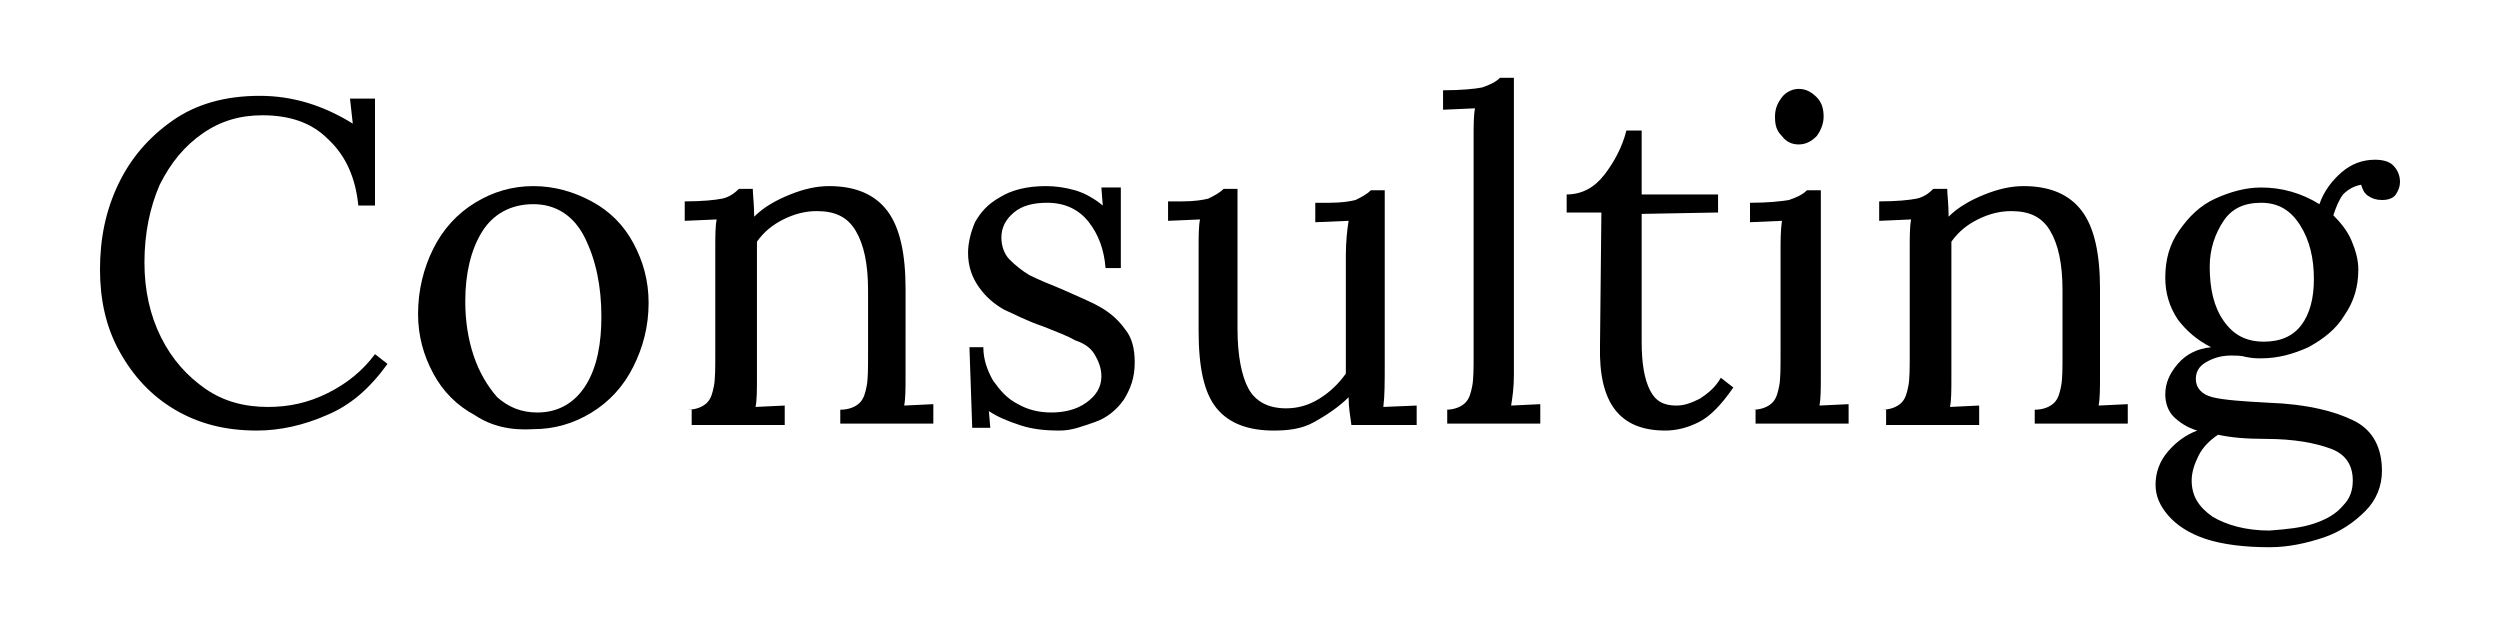
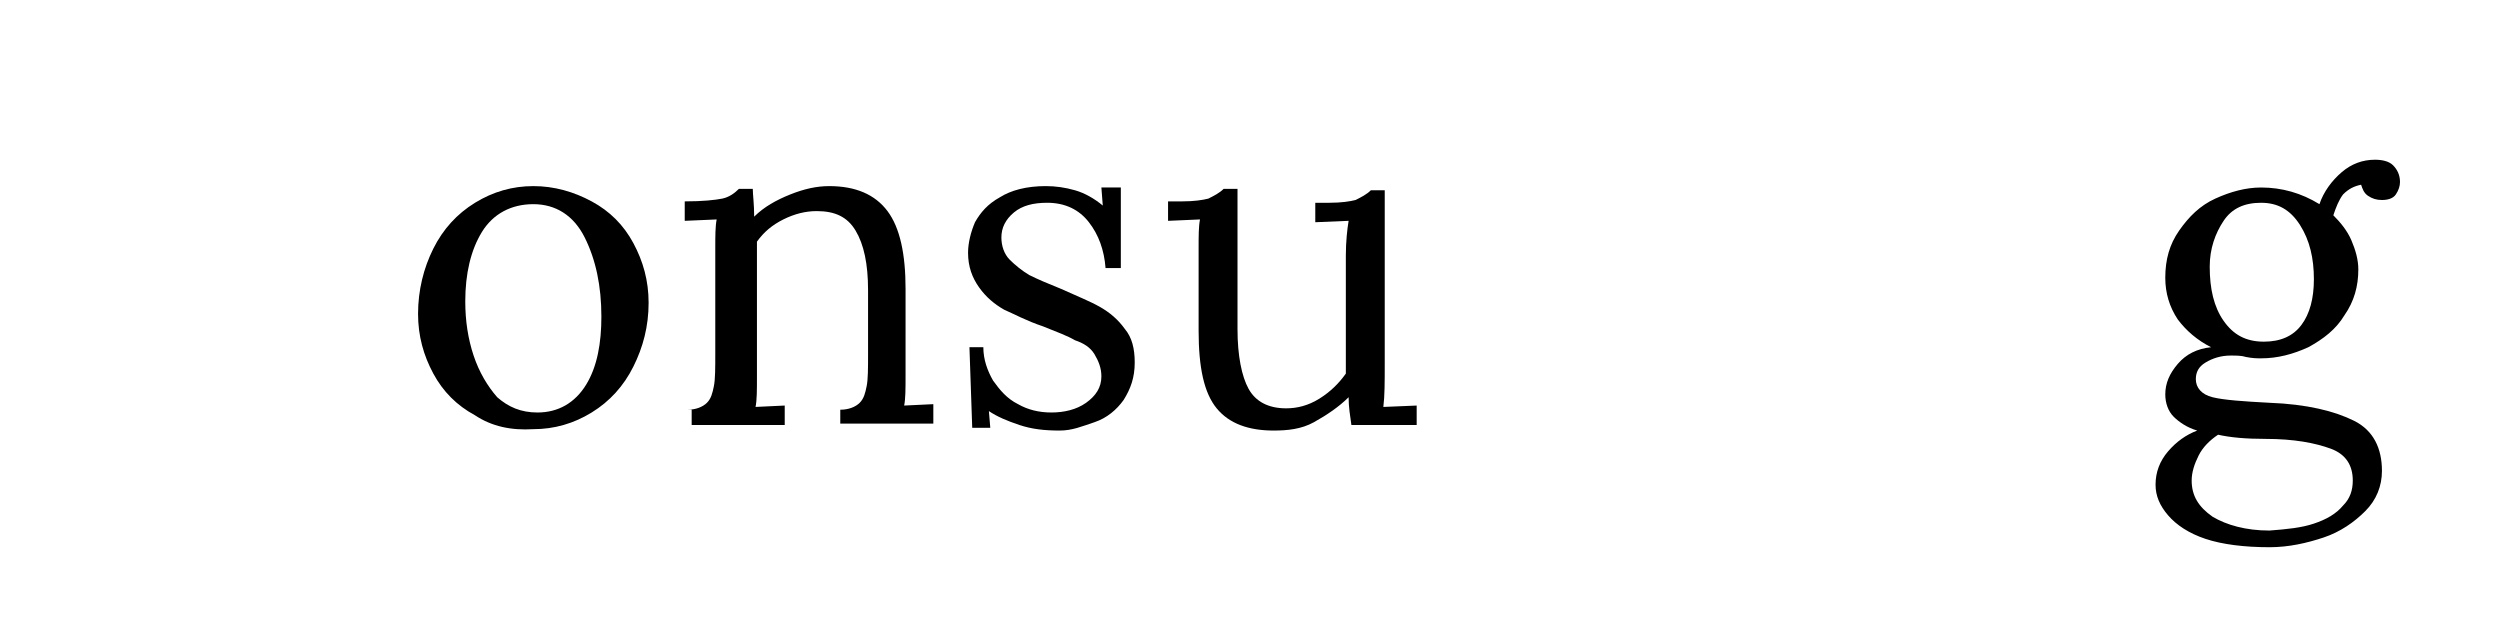
<svg xmlns="http://www.w3.org/2000/svg" version="1.1" id="Layer_1" x="0px" y="0px" viewBox="0 0 180 45" style="enable-background:new 0 0 180 45;" xml:space="preserve">
  <g>
-     <path d="M12.6,29.5c-1.7-1-3-2.4-4-4.2s-1.4-3.8-1.4-5.9c0-2.2,0.4-4.2,1.3-6.1s2.2-3.4,3.9-4.6s3.8-1.8,6.3-1.8   c2.4,0,4.6,0.7,6.7,2l-0.2-1.8h1.8v7.7h-1.2c-0.2-2-0.9-3.6-2.2-4.8c-1.2-1.2-2.8-1.7-4.7-1.7c-1.6,0-3,0.4-4.3,1.3   c-1.3,0.9-2.3,2.1-3.1,3.7c-0.7,1.6-1.1,3.5-1.1,5.6c0,2,0.4,3.8,1.2,5.4c0.8,1.6,1.9,2.8,3.2,3.7c1.3,0.9,2.8,1.3,4.5,1.3   c1.5,0,2.9-0.3,4.3-1c1.4-0.7,2.5-1.6,3.4-2.8l0.9,0.7c-1.3,1.8-2.7,3-4.4,3.7c-1.6,0.7-3.3,1.1-5,1.1C16.2,31,14.3,30.5,12.6,29.5   z" />
    <path d="M34.2,29.9c-1.3-0.7-2.3-1.7-3-3c-0.7-1.3-1.1-2.7-1.1-4.3c0-1.7,0.4-3.3,1.1-4.7c0.7-1.4,1.7-2.5,3-3.3   c1.3-0.8,2.7-1.2,4.2-1.2c1.5,0,2.9,0.4,4.2,1.1c1.3,0.7,2.3,1.7,3,3c0.7,1.3,1.1,2.7,1.1,4.3c0,1.7-0.4,3.2-1.1,4.6   c-0.7,1.4-1.7,2.5-3,3.3c-1.3,0.8-2.7,1.2-4.2,1.2C36.8,31,35.4,30.7,34.2,29.9z M42.2,27.7c0.8-1.3,1.1-3,1.1-4.9   c0-2.2-0.4-4.1-1.2-5.7c-0.8-1.6-2.1-2.4-3.7-2.4c-1.6,0-2.9,0.7-3.7,2c-0.8,1.3-1.2,3-1.2,5c0,1.4,0.2,2.7,0.6,3.9   c0.4,1.2,1,2.2,1.7,3c0.8,0.7,1.7,1.1,2.9,1.1C40.2,29.7,41.4,29,42.2,27.7z" />
    <path d="M49.5,29.5c0.6,0,1.1-0.2,1.4-0.5c0.3-0.3,0.4-0.7,0.5-1.2s0.1-1.3,0.1-2.4l0-7.5c0-0.9,0-1.6,0.1-2.1l-2.3,0.1v-1.4   c1.3,0,2.2-0.1,2.7-0.2c0.5-0.1,0.9-0.4,1.2-0.7h1c0,0.4,0.1,1.1,0.1,2c0.7-0.7,1.6-1.2,2.6-1.6c1-0.4,1.9-0.6,2.8-0.6   c1.9,0,3.3,0.6,4.2,1.8c0.9,1.2,1.3,3.1,1.3,5.6V27c0,1,0,1.7-0.1,2.2l2.1-0.1v1.4h-6.7v-1c0.6,0,1.1-0.2,1.4-0.5   c0.3-0.3,0.4-0.7,0.5-1.2c0.1-0.5,0.1-1.3,0.1-2.3v-4.6c0-1.9-0.3-3.3-0.9-4.3c-0.6-1-1.5-1.4-2.8-1.4c-0.8,0-1.6,0.2-2.4,0.6   c-0.8,0.4-1.4,0.9-1.9,1.6c0,0.2,0,0.7,0,1.3l0,8.4c0,1,0,1.7-0.1,2.2l2.1-0.1v1.4h-6.7V29.5z" />
    <path d="M73.4,30.6c-0.9-0.3-1.6-0.6-2.2-1l0.1,1.2H70L69.8,25h1c0,0.9,0.3,1.7,0.7,2.4c0.5,0.7,1,1.3,1.8,1.7   c0.7,0.4,1.5,0.6,2.4,0.6c0.9,0,1.8-0.2,2.5-0.7c0.7-0.5,1.1-1.1,1.1-1.9c0-0.6-0.2-1.1-0.5-1.6s-0.8-0.8-1.4-1   c-0.5-0.3-1.3-0.6-2.3-1c-1.2-0.4-2.1-0.9-2.8-1.2c-0.7-0.4-1.3-0.9-1.8-1.6c-0.5-0.7-0.8-1.5-0.8-2.5c0-0.7,0.2-1.5,0.5-2.2   c0.4-0.7,0.9-1.3,1.8-1.8c0.8-0.5,1.9-0.8,3.3-0.8c0.7,0,1.4,0.1,2.1,0.3c0.7,0.2,1.4,0.6,2,1.1l-0.1-1.3h1.4v5.8h-1.1   c-0.1-1.3-0.5-2.4-1.2-3.3c-0.7-0.9-1.7-1.4-3-1.4c-1,0-1.8,0.2-2.4,0.7c-0.6,0.5-0.9,1.1-0.9,1.8c0,0.6,0.2,1.2,0.6,1.6   c0.4,0.4,0.9,0.8,1.4,1.1c0.6,0.3,1.3,0.6,2.3,1c1.1,0.5,2.1,0.9,2.8,1.3s1.3,0.9,1.8,1.6c0.5,0.6,0.7,1.4,0.7,2.4   c0,1.1-0.3,1.9-0.8,2.7c-0.5,0.7-1.2,1.3-2.1,1.6S77.2,31,76.3,31C75.2,31,74.3,30.9,73.4,30.6z" />
    <path d="M87.6,29.4c-0.9-1.1-1.3-2.9-1.3-5.6v-5.9c0-0.9,0-1.6,0.1-2.1l-2.3,0.1v-1.4h1c0.9,0,1.5-0.1,1.9-0.2   c0.4-0.2,0.8-0.4,1.1-0.7h1v10.1c0,1.9,0.3,3.4,0.8,4.3s1.4,1.4,2.7,1.4c0.8,0,1.6-0.2,2.4-0.7c0.8-0.5,1.4-1.1,1.9-1.8v-8.5   c0-1,0.1-1.9,0.2-2.5l-2.4,0.1v-1.4h1c0.9,0,1.5-0.1,1.9-0.2c0.4-0.2,0.8-0.4,1.1-0.7h1l0,12.5c0,1.3,0,2.3-0.1,3.1l2.4-0.1v1.4   h-4.7c-0.1-0.7-0.2-1.3-0.2-2c-0.7,0.7-1.6,1.3-2.5,1.8S92.7,31,91.7,31C89.9,31,88.5,30.5,87.6,29.4z" />
-     <path d="M104.1,29.5c0.6,0,1.1-0.2,1.4-0.5c0.3-0.3,0.4-0.7,0.5-1.2s0.1-1.3,0.1-2.3V9.9c0-0.8,0-1.6,0.1-2.1l-2.3,0.1V6.5   c1.3,0,2.3-0.1,2.8-0.2c0.6-0.2,1-0.4,1.3-0.7h1l0,21.4c0,0.9-0.1,1.6-0.2,2.2l2.1-0.1v1.4h-6.7V29.5z" />
-     <path d="M115.2,24.9l0.1-9.6l-2.5,0V14c1.1,0,2-0.5,2.7-1.4c0.7-0.9,1.3-2,1.6-3.2h1.1V14h5.5v1.3l-5.5,0.1c0,3.4,0,5.7,0,7   c0,1.3,0,2,0,2.2c0,1.6,0.2,2.7,0.6,3.5c0.4,0.8,1,1.1,1.9,1.1c0.6,0,1.1-0.2,1.7-0.5c0.6-0.4,1.1-0.8,1.5-1.5l0.9,0.7   c-0.9,1.3-1.7,2.1-2.5,2.5c-0.8,0.4-1.6,0.6-2.4,0.6C116.6,31,115.1,29,115.2,24.9z" />
-     <path d="M126.2,29.5c0.6,0,1.1-0.2,1.4-0.5c0.3-0.3,0.4-0.7,0.5-1.2s0.1-1.3,0.1-2.3v-7.5c0-0.6,0-1.4,0.1-2.1l-2.3,0.1v-1.4   c1.3,0,2.2-0.1,2.8-0.2c0.6-0.2,1-0.4,1.3-0.7h1V27c0,1,0,1.7-0.1,2.2l2.1-0.1v1.4h-6.7V29.5z M128.3,9.8c-0.4-0.4-0.5-0.8-0.5-1.4   s0.2-1,0.5-1.4s0.8-0.6,1.2-0.6c0.5,0,0.9,0.2,1.3,0.6s0.5,0.9,0.5,1.4c0,0.5-0.2,1-0.5,1.4c-0.4,0.4-0.8,0.6-1.3,0.6   C129,10.4,128.6,10.2,128.3,9.8z" />
-     <path d="M135.5,29.5c0.6,0,1.1-0.2,1.4-0.5c0.3-0.3,0.4-0.7,0.5-1.2s0.1-1.3,0.1-2.4l0-7.5c0-0.9,0-1.6,0.1-2.1l-2.3,0.1v-1.4   c1.3,0,2.2-0.1,2.7-0.2c0.5-0.1,0.9-0.4,1.2-0.7h1c0,0.4,0.1,1.1,0.1,2c0.7-0.7,1.6-1.2,2.6-1.6c1-0.4,1.9-0.6,2.8-0.6   c1.9,0,3.3,0.6,4.2,1.8c0.9,1.2,1.3,3.1,1.3,5.6V27c0,1,0,1.7-0.1,2.2l2.1-0.1v1.4h-6.7v-1c0.6,0,1.1-0.2,1.4-0.5   c0.3-0.3,0.4-0.7,0.5-1.2c0.1-0.5,0.1-1.3,0.1-2.3v-4.6c0-1.9-0.3-3.3-0.9-4.3s-1.5-1.4-2.8-1.4c-0.8,0-1.6,0.2-2.4,0.6   c-0.8,0.4-1.4,0.9-1.9,1.6c0,0.2,0,0.7,0,1.3l0,8.4c0,1,0,1.7-0.1,2.2l2.1-0.1v1.4h-6.7V29.5z" />
    <path d="M158.8,38.8c-1.2-0.4-2.1-1-2.7-1.7c-0.6-0.7-0.9-1.4-0.9-2.2c0-0.9,0.3-1.7,0.9-2.4c0.6-0.7,1.3-1.2,2.1-1.5   c-0.7-0.2-1.3-0.6-1.7-1s-0.6-1-0.6-1.6c0-0.8,0.3-1.5,0.9-2.2s1.4-1.1,2.4-1.2c-1-0.5-1.8-1.2-2.4-2c-0.6-0.9-0.9-1.9-0.9-3   c0-1.3,0.3-2.4,1-3.4c0.7-1,1.5-1.8,2.6-2.3c1.1-0.5,2.2-0.8,3.3-0.8c1.5,0,2.9,0.4,4.2,1.2c0.3-0.9,0.9-1.7,1.6-2.3   c0.7-0.6,1.5-0.9,2.4-0.9c0.5,0,1,0.1,1.3,0.4c0.3,0.3,0.5,0.7,0.5,1.2c0,0.3-0.1,0.6-0.3,0.9c-0.2,0.3-0.6,0.4-1,0.4   c-0.4,0-0.7-0.1-1-0.3c-0.3-0.2-0.4-0.5-0.5-0.8c-0.5,0.1-0.9,0.3-1.3,0.7c-0.3,0.4-0.5,0.9-0.7,1.5c0.5,0.5,1,1.1,1.3,1.8   c0.3,0.7,0.5,1.4,0.5,2.1c0,1.2-0.3,2.3-1,3.3c-0.6,1-1.5,1.7-2.6,2.3c-1.1,0.5-2.2,0.8-3.4,0.8c-0.3,0-0.6,0-1.1-0.1   c-0.3-0.1-0.7-0.1-1.1-0.1c-0.7,0-1.3,0.2-1.8,0.5c-0.5,0.3-0.7,0.7-0.7,1.2c0,0.6,0.4,1.1,1.2,1.3c0.8,0.2,2.2,0.3,4.1,0.4   c2.7,0.1,4.7,0.6,6.1,1.3c1.4,0.7,2,2,2,3.6c0,1.1-0.4,2.1-1.2,2.9c-0.8,0.8-1.8,1.5-3,1.9c-1.2,0.4-2.5,0.7-3.9,0.7   C161.6,39.4,160,39.2,158.8,38.8z M166.6,37.7c0.9-0.3,1.6-0.7,2.1-1.3c0.5-0.5,0.7-1.1,0.7-1.8c0-1.1-0.5-1.9-1.6-2.3   c-1.1-0.4-2.6-0.7-4.7-0.7c-1.4,0-2.5-0.1-3.4-0.3c-0.6,0.4-1.1,0.9-1.4,1.5c-0.3,0.6-0.5,1.2-0.5,1.8c0,1.1,0.5,1.9,1.5,2.6   c1,0.6,2.4,1,4.1,1C164.7,38.1,165.7,38,166.6,37.7z M165.7,23.4c0.6-0.8,0.9-1.9,0.9-3.3c0-1.5-0.3-2.8-1-3.9   c-0.7-1.1-1.6-1.6-2.8-1.6c-1.2,0-2.1,0.4-2.7,1.3s-1,2-1,3.3c0,1.6,0.3,2.9,1,3.9c0.7,1,1.6,1.5,2.9,1.5   C164.2,24.6,165.1,24.2,165.7,23.4z" />
  </g>
</svg>